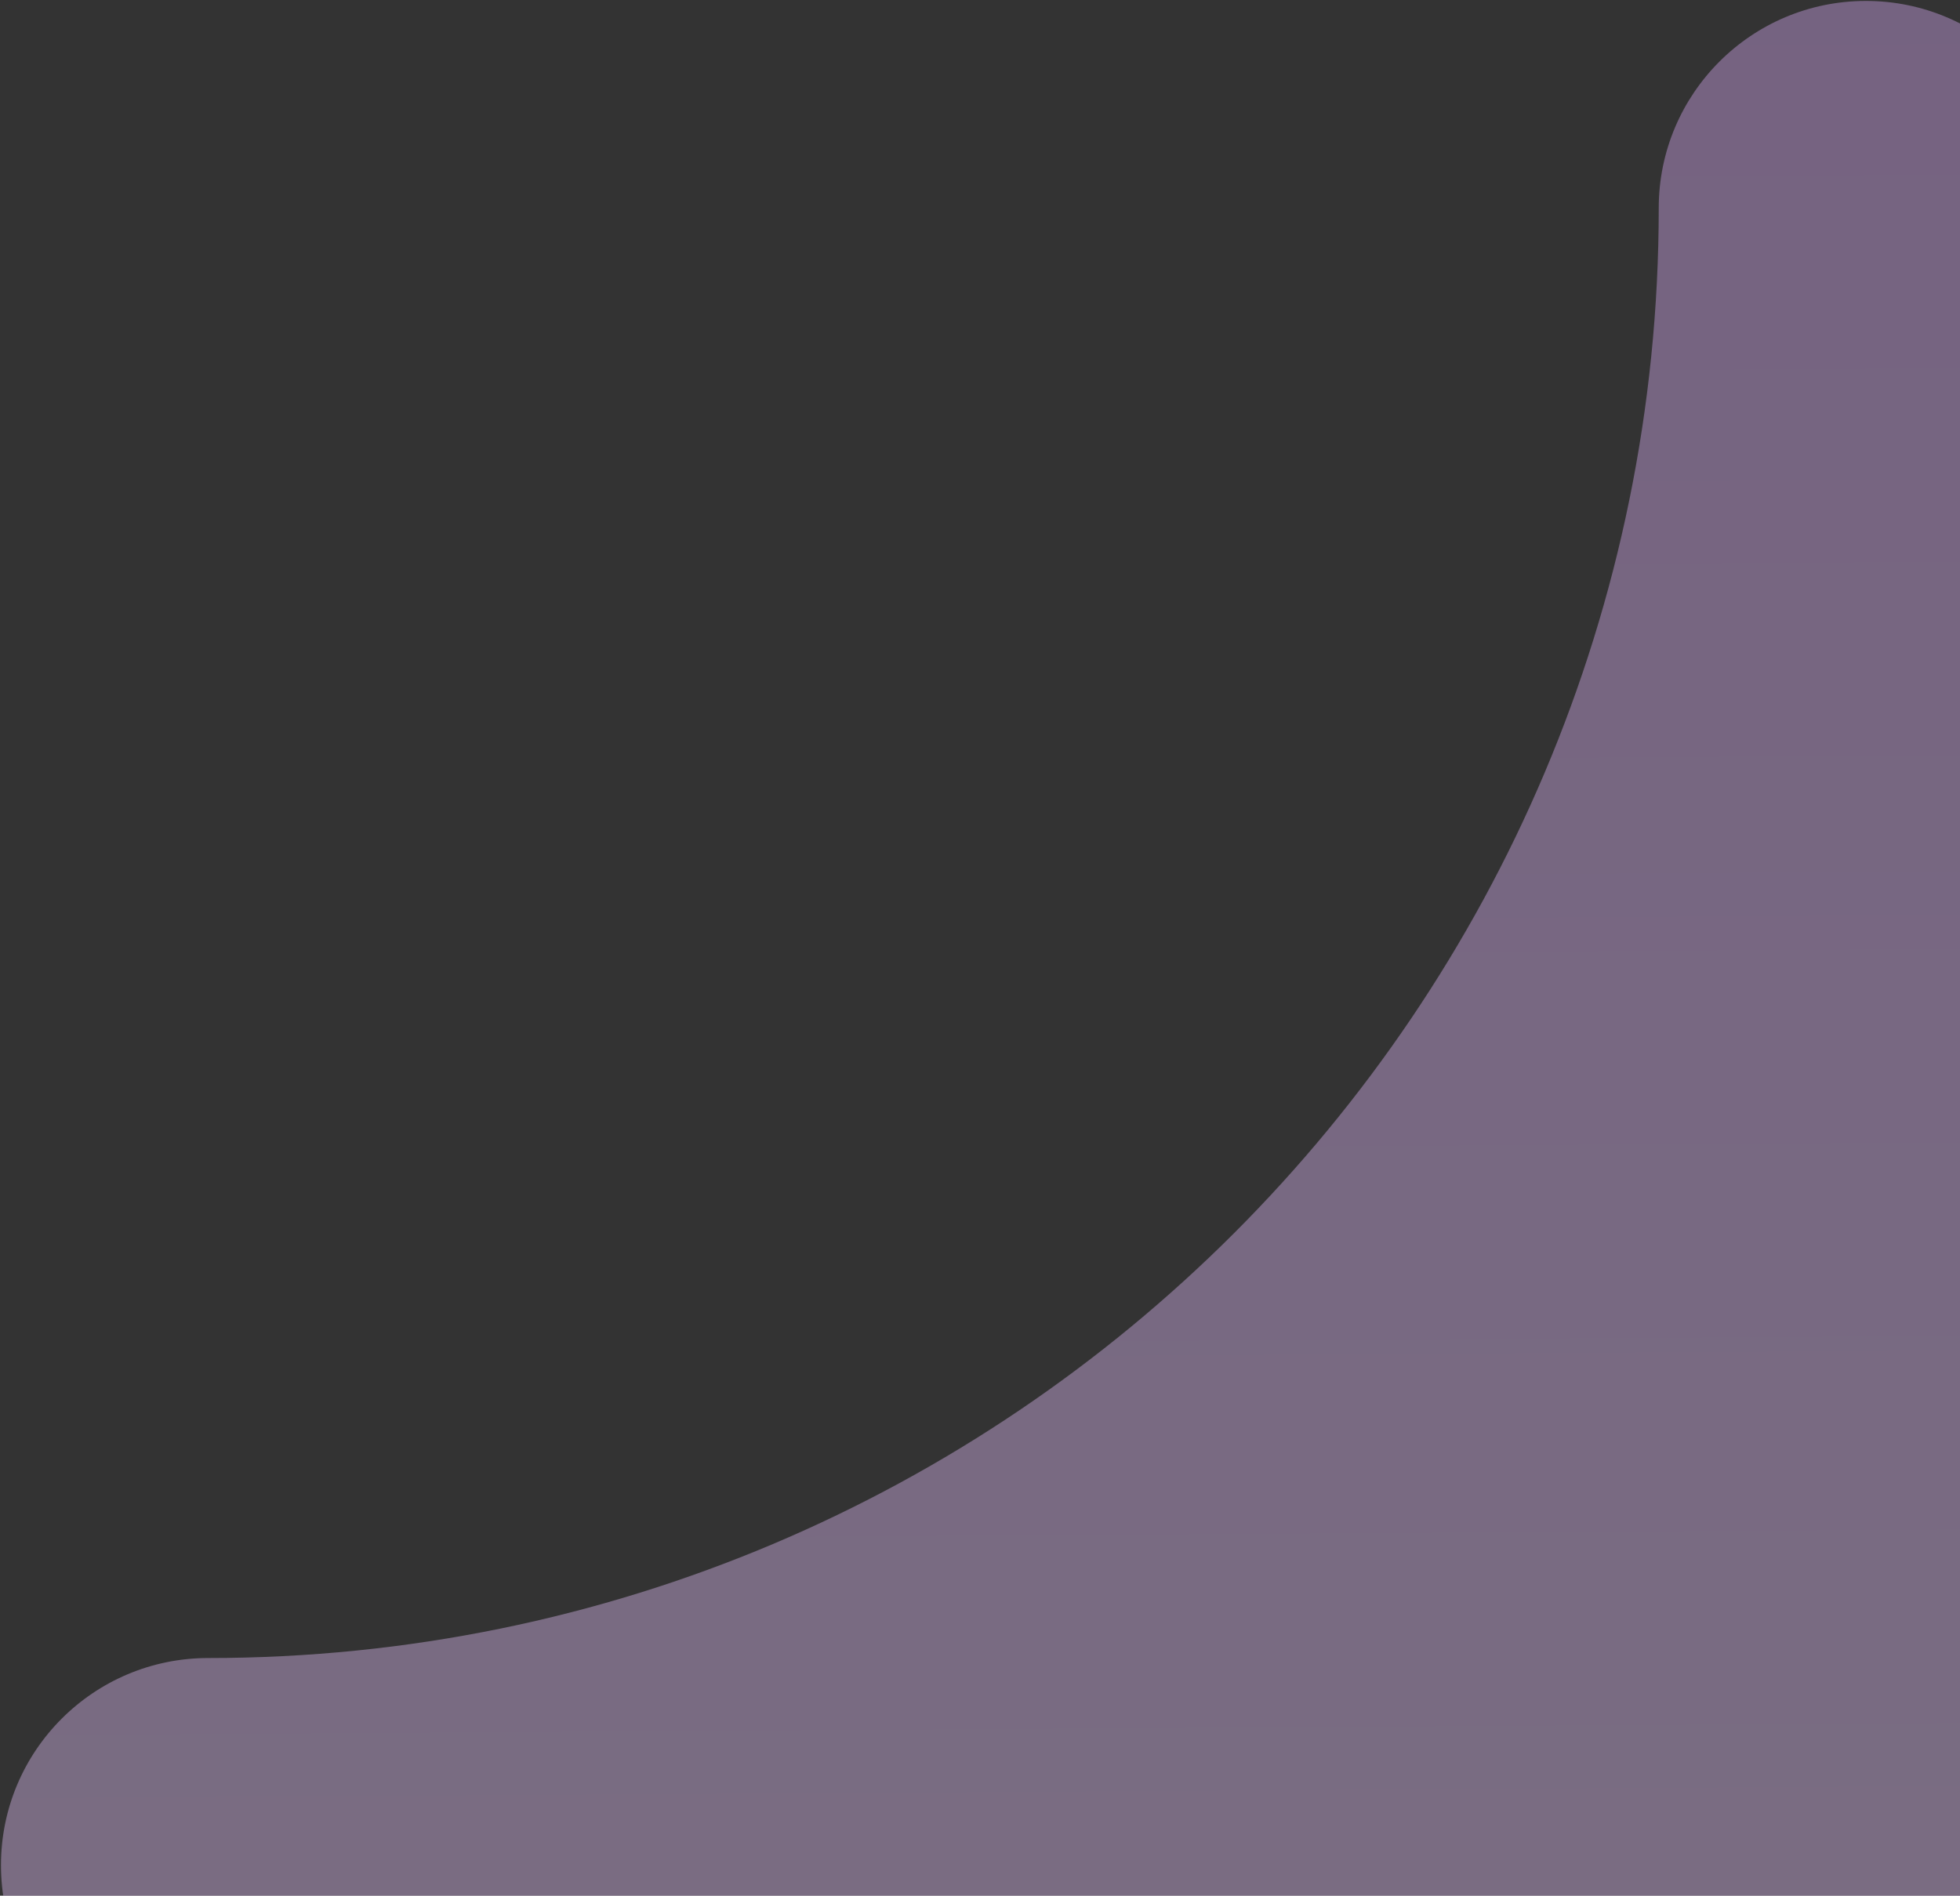
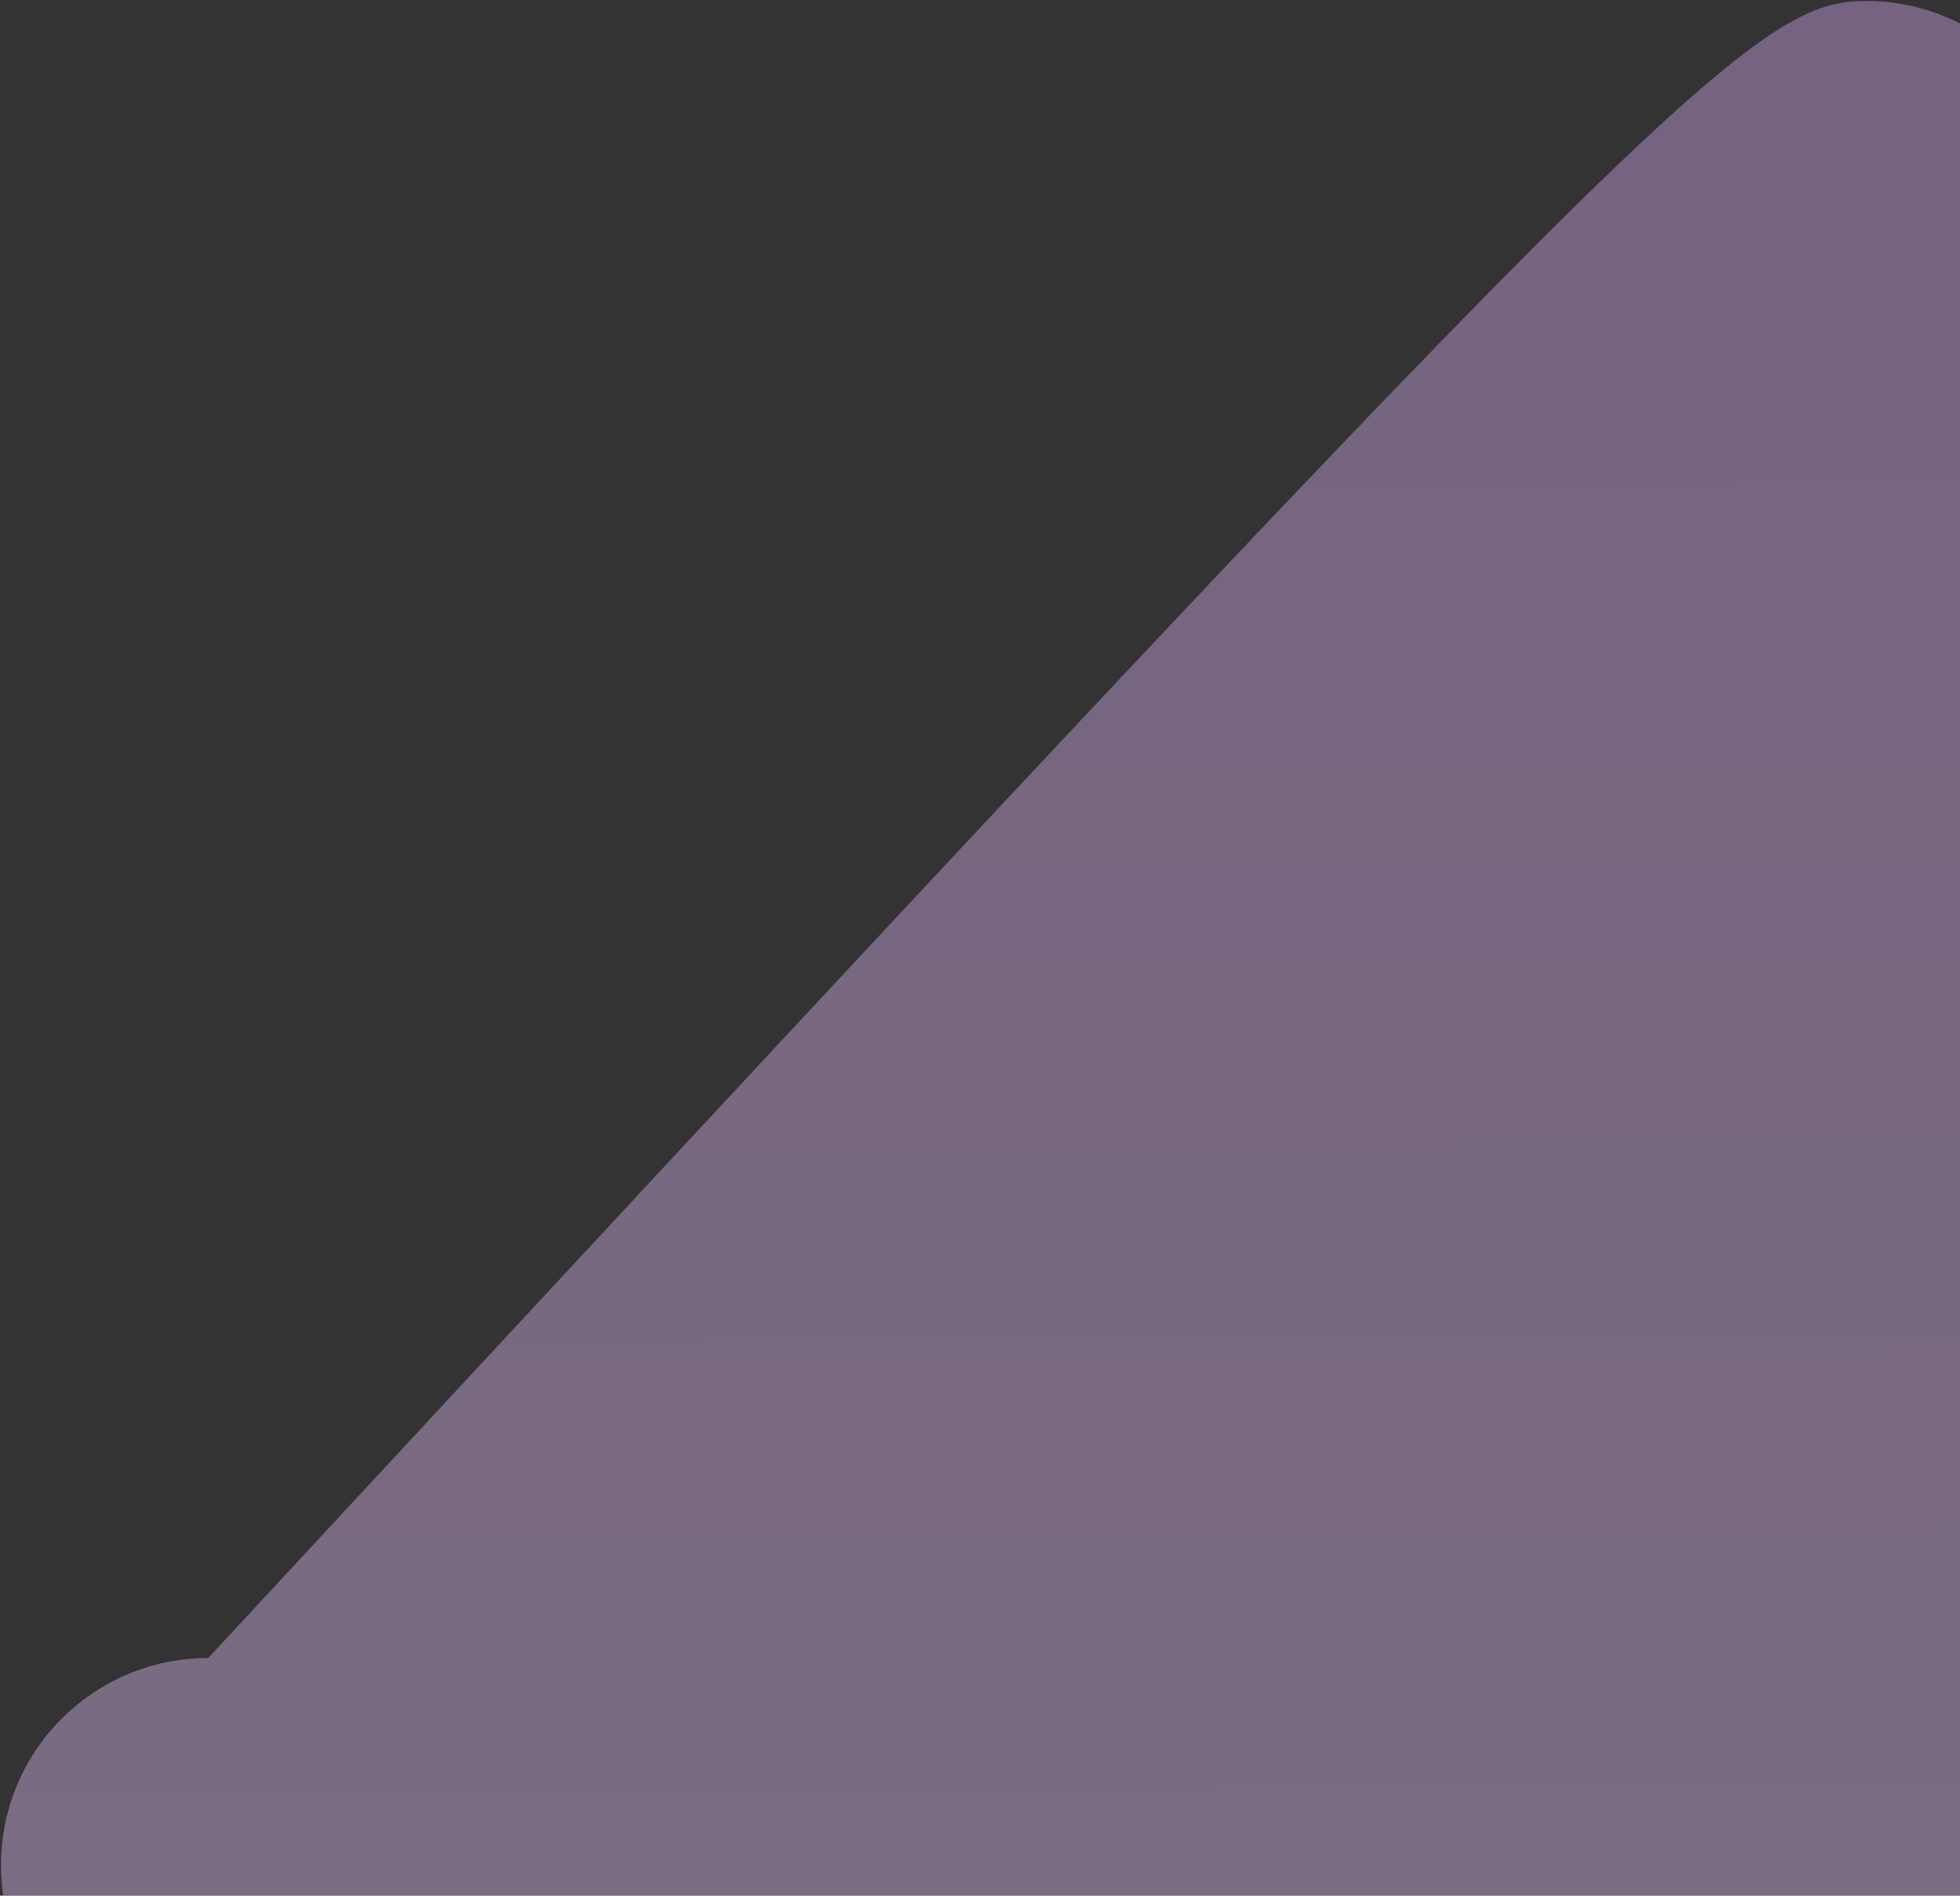
<svg xmlns="http://www.w3.org/2000/svg" width="1597" height="1545" viewBox="0 0 1597 1545" fill="none">
  <rect x="0" y="0" width="1597" height="1545" fill="#333333" stroke="none" />
-   <path fill-rule="evenodd" clip-rule="evenodd" d="M1520.37 0.76C1613.62 0.76 1689.22 76.342 1689.22 169.578C1689.22 822.228 2218.36 1351.31 2871.12 1351.31C2964.36 1351.31 3039.95 1426.89 3039.95 1520.12C3039.95 1613.36 2964.36 1688.94 2871.12 1688.94C2218.36 1688.94 1689.22 2218.02 1689.22 2870.68C1689.22 2963.91 1613.62 3039.49 1520.37 3039.49C1427.13 3039.49 1351.53 2963.91 1351.53 2870.68C1351.53 2218.02 822.38 1688.94 169.639 1688.94C76.391 1688.94 0.797 1613.36 0.797 1520.12C0.797 1426.89 76.391 1351.31 169.639 1351.31C822.38 1351.31 1351.53 822.228 1351.53 169.578C1351.53 76.342 1427.13 0.76 1520.37 0.76Z" fill="url(#paint0_linear_2412_7930)" fill-opacity="0.4" />
+   <path fill-rule="evenodd" clip-rule="evenodd" d="M1520.37 0.76C1613.62 0.76 1689.22 76.342 1689.22 169.578C1689.22 822.228 2218.36 1351.31 2871.12 1351.31C2964.36 1351.31 3039.95 1426.89 3039.95 1520.12C3039.95 1613.36 2964.36 1688.94 2871.12 1688.94C2218.36 1688.94 1689.22 2218.02 1689.22 2870.68C1689.22 2963.91 1613.62 3039.49 1520.37 3039.49C1427.13 3039.49 1351.53 2963.91 1351.53 2870.68C1351.53 2218.02 822.38 1688.94 169.639 1688.94C76.391 1688.94 0.797 1613.36 0.797 1520.12C0.797 1426.89 76.391 1351.31 169.639 1351.31C1351.53 76.342 1427.13 0.76 1520.37 0.76Z" fill="url(#paint0_linear_2412_7930)" fill-opacity="0.4" />
  <defs>
    <linearGradient id="paint0_linear_2412_7930" x1="1520.37" y1="0.76" x2="1545.25" y2="3975.78" gradientUnits="userSpaceOnUse">
      <stop stop-color="#D8A9F5" />
      <stop offset="1" stop-color="#F4E8FC" />
    </linearGradient>
  </defs>
</svg>